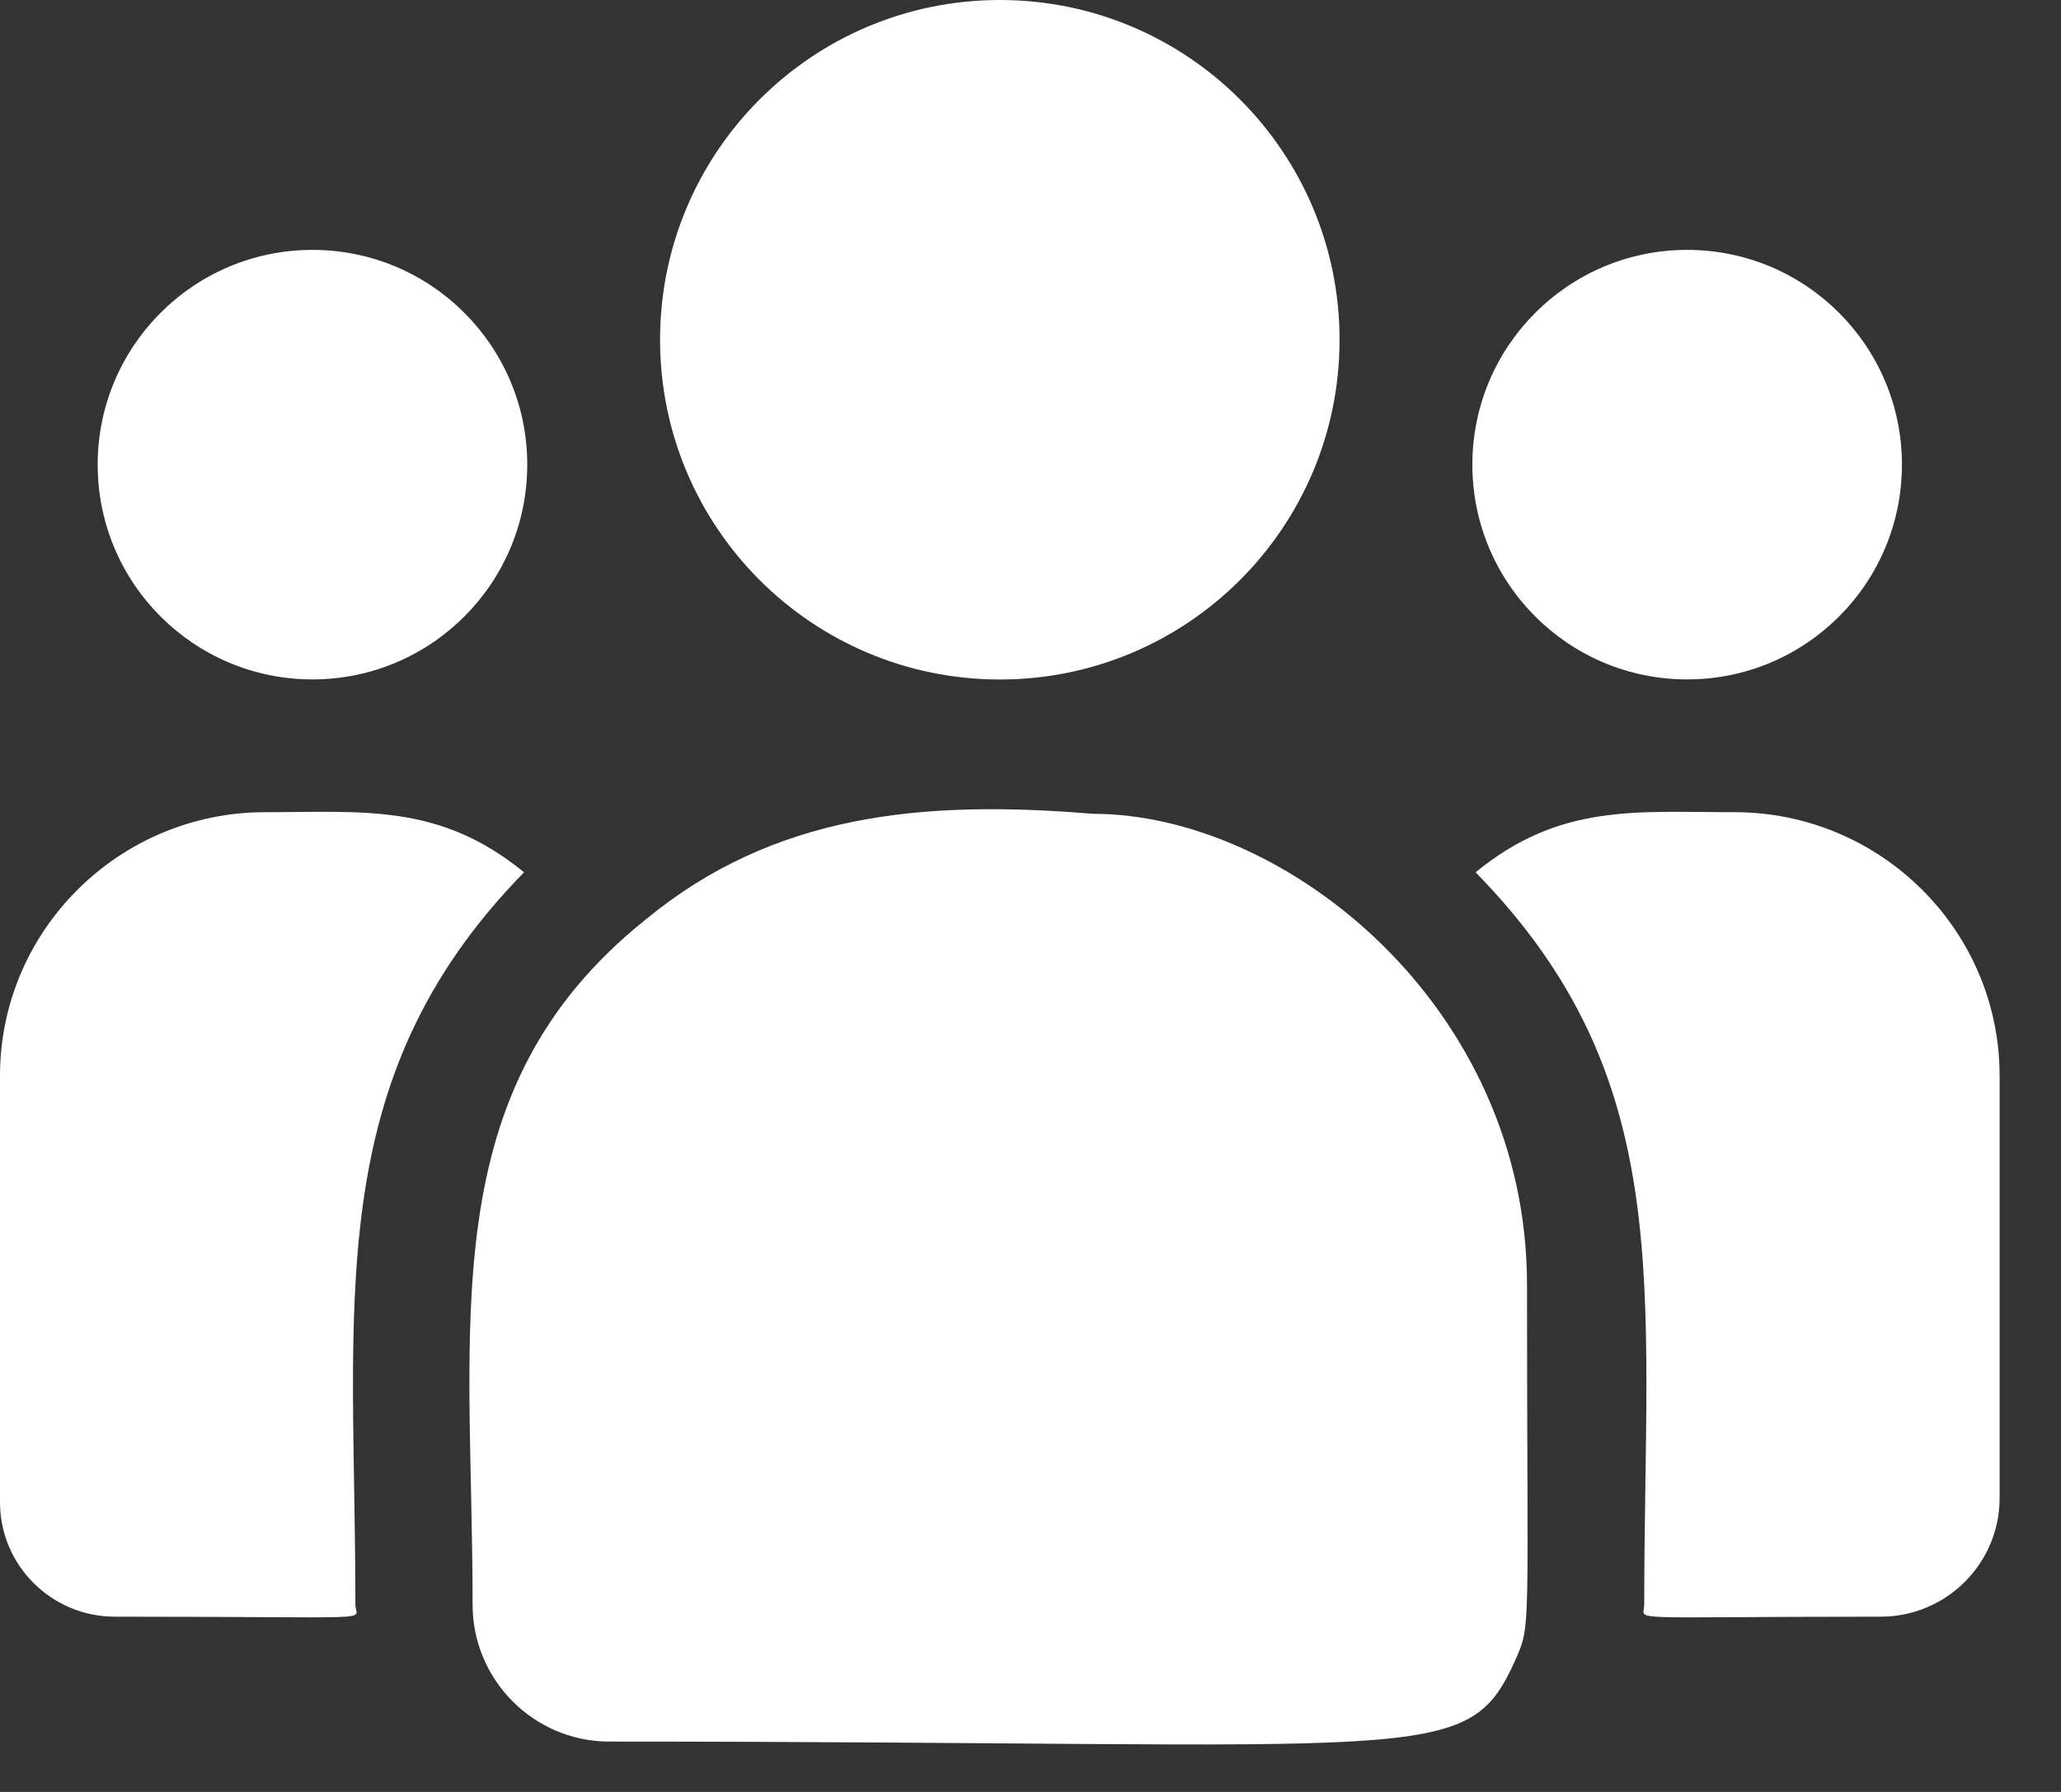
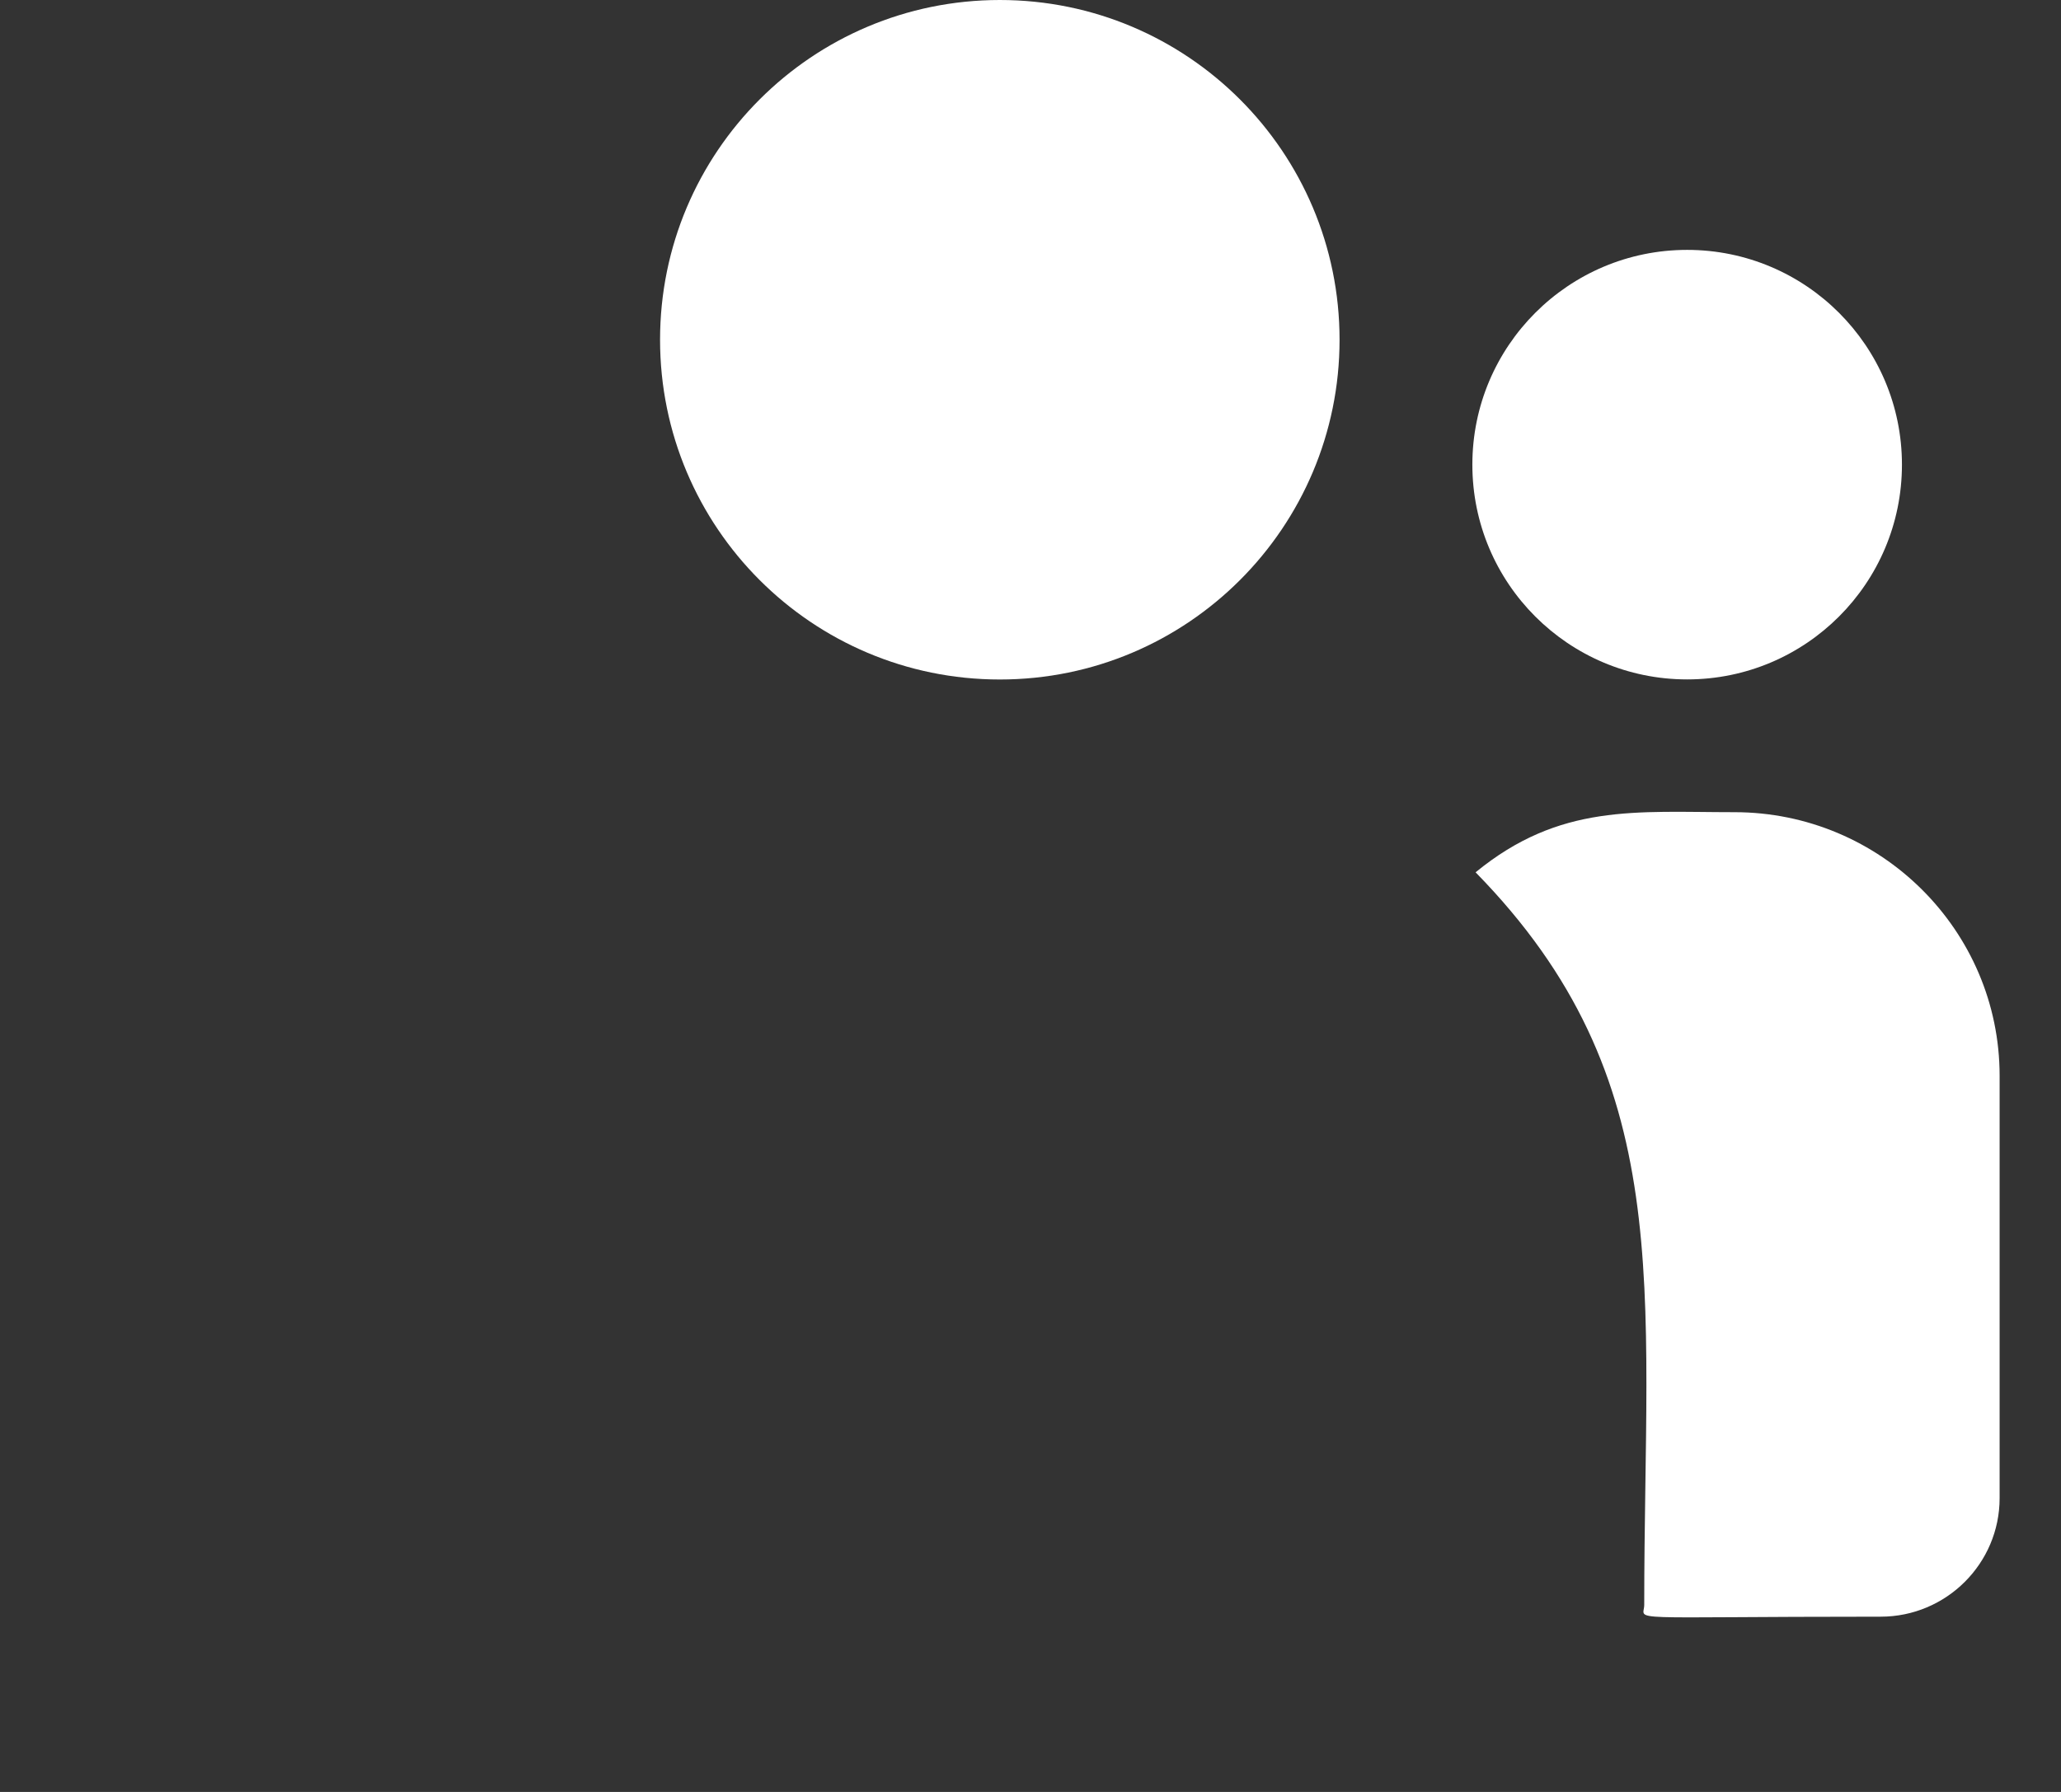
<svg xmlns="http://www.w3.org/2000/svg" width="23" height="20" viewBox="0 0 23 20" fill="none">
  <rect x="0" y="0" width="23" height="20" fill="#333333" stroke="none" />
  <path d="M11.158 7.584C13.252 7.584 14.949 5.886 14.949 3.792C14.949 1.698 13.252 0 11.158 0C9.063 0 7.366 1.698 7.366 3.792C7.366 5.886 9.063 7.584 11.158 7.584Z" fill="white" />
  <path d="M18.828 7.583C20.152 7.583 21.225 6.51 21.225 5.186C21.225 3.863 20.152 2.789 18.828 2.789C17.504 2.789 16.431 3.863 16.431 5.186C16.431 6.51 17.504 7.583 18.828 7.583Z" fill="white" />
-   <path d="M3.487 7.583C4.811 7.583 5.884 6.51 5.884 5.186C5.884 3.863 4.811 2.789 3.487 2.789C2.163 2.789 1.09 3.863 1.09 5.186C1.09 6.51 2.163 7.583 3.487 7.583Z" fill="white" />
-   <path d="M5.848 9.736C4.905 8.963 4.05 9.065 2.959 9.065C1.328 9.065 0 10.385 0 12.007V16.767C0 17.471 0.575 18.044 1.282 18.044C4.334 18.044 3.966 18.099 3.966 17.912C3.966 14.539 3.567 12.066 5.848 9.736Z" fill="white" />
-   <path d="M12.195 9.083C10.289 8.924 8.633 9.085 7.204 10.264C4.813 12.179 5.274 14.757 5.274 17.912C5.274 18.746 5.953 19.438 6.8 19.438C16 19.438 16.366 19.735 16.911 18.527C17.09 18.118 17.041 18.248 17.041 14.34C17.041 11.235 14.353 9.083 12.195 9.083Z" fill="white" />
  <path d="M19.356 9.065C18.259 9.065 17.409 8.964 16.467 9.736C18.731 12.048 18.349 14.353 18.349 17.912C18.349 18.1 18.044 18.044 20.988 18.044C21.72 18.044 22.315 17.45 22.315 16.721V12.007C22.315 10.385 20.988 9.065 19.356 9.065Z" fill="white" />
</svg>